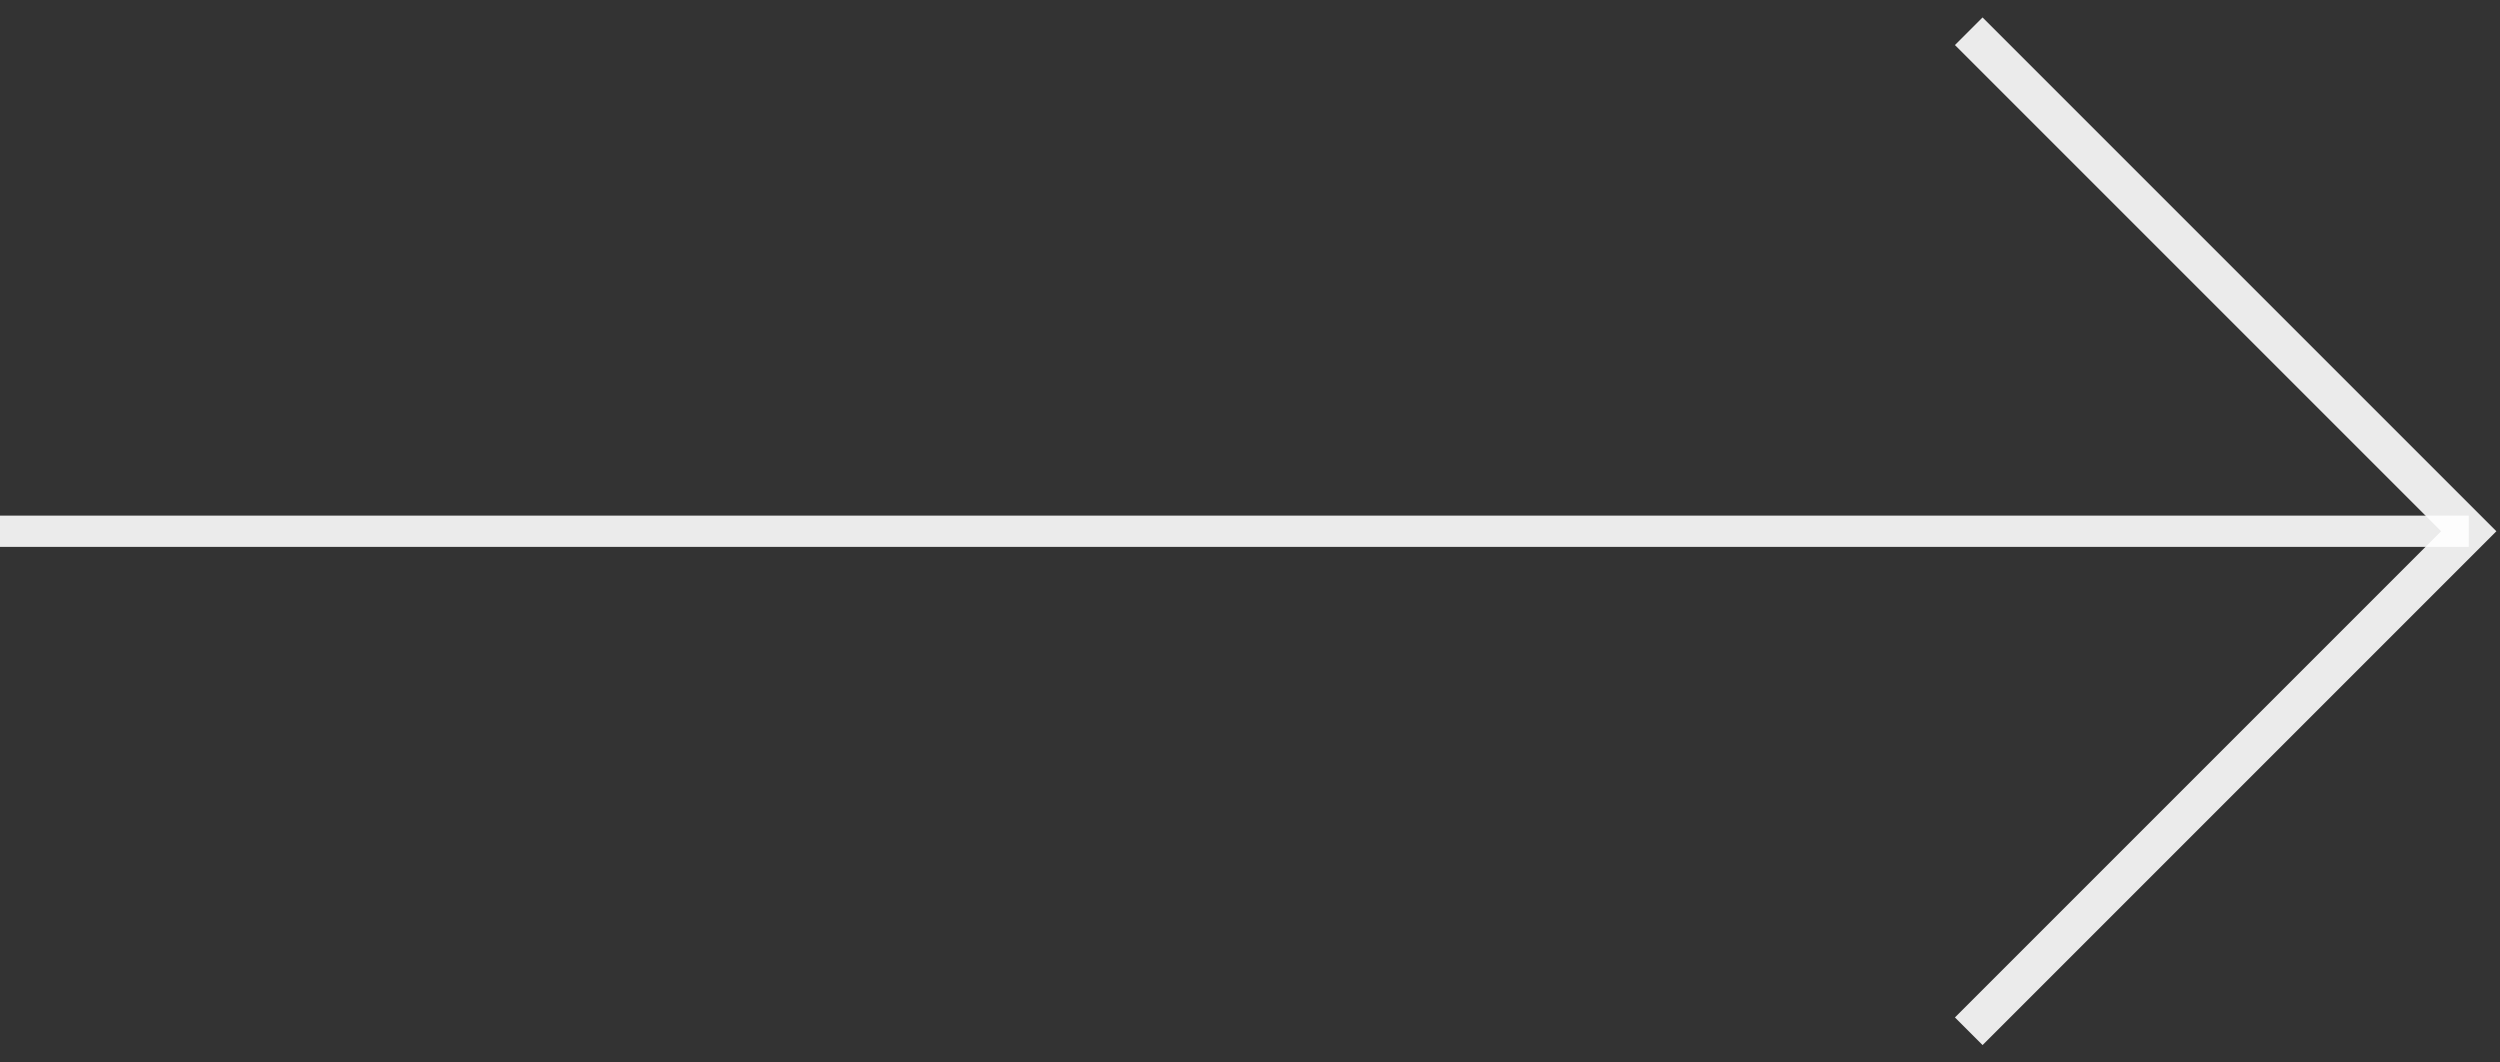
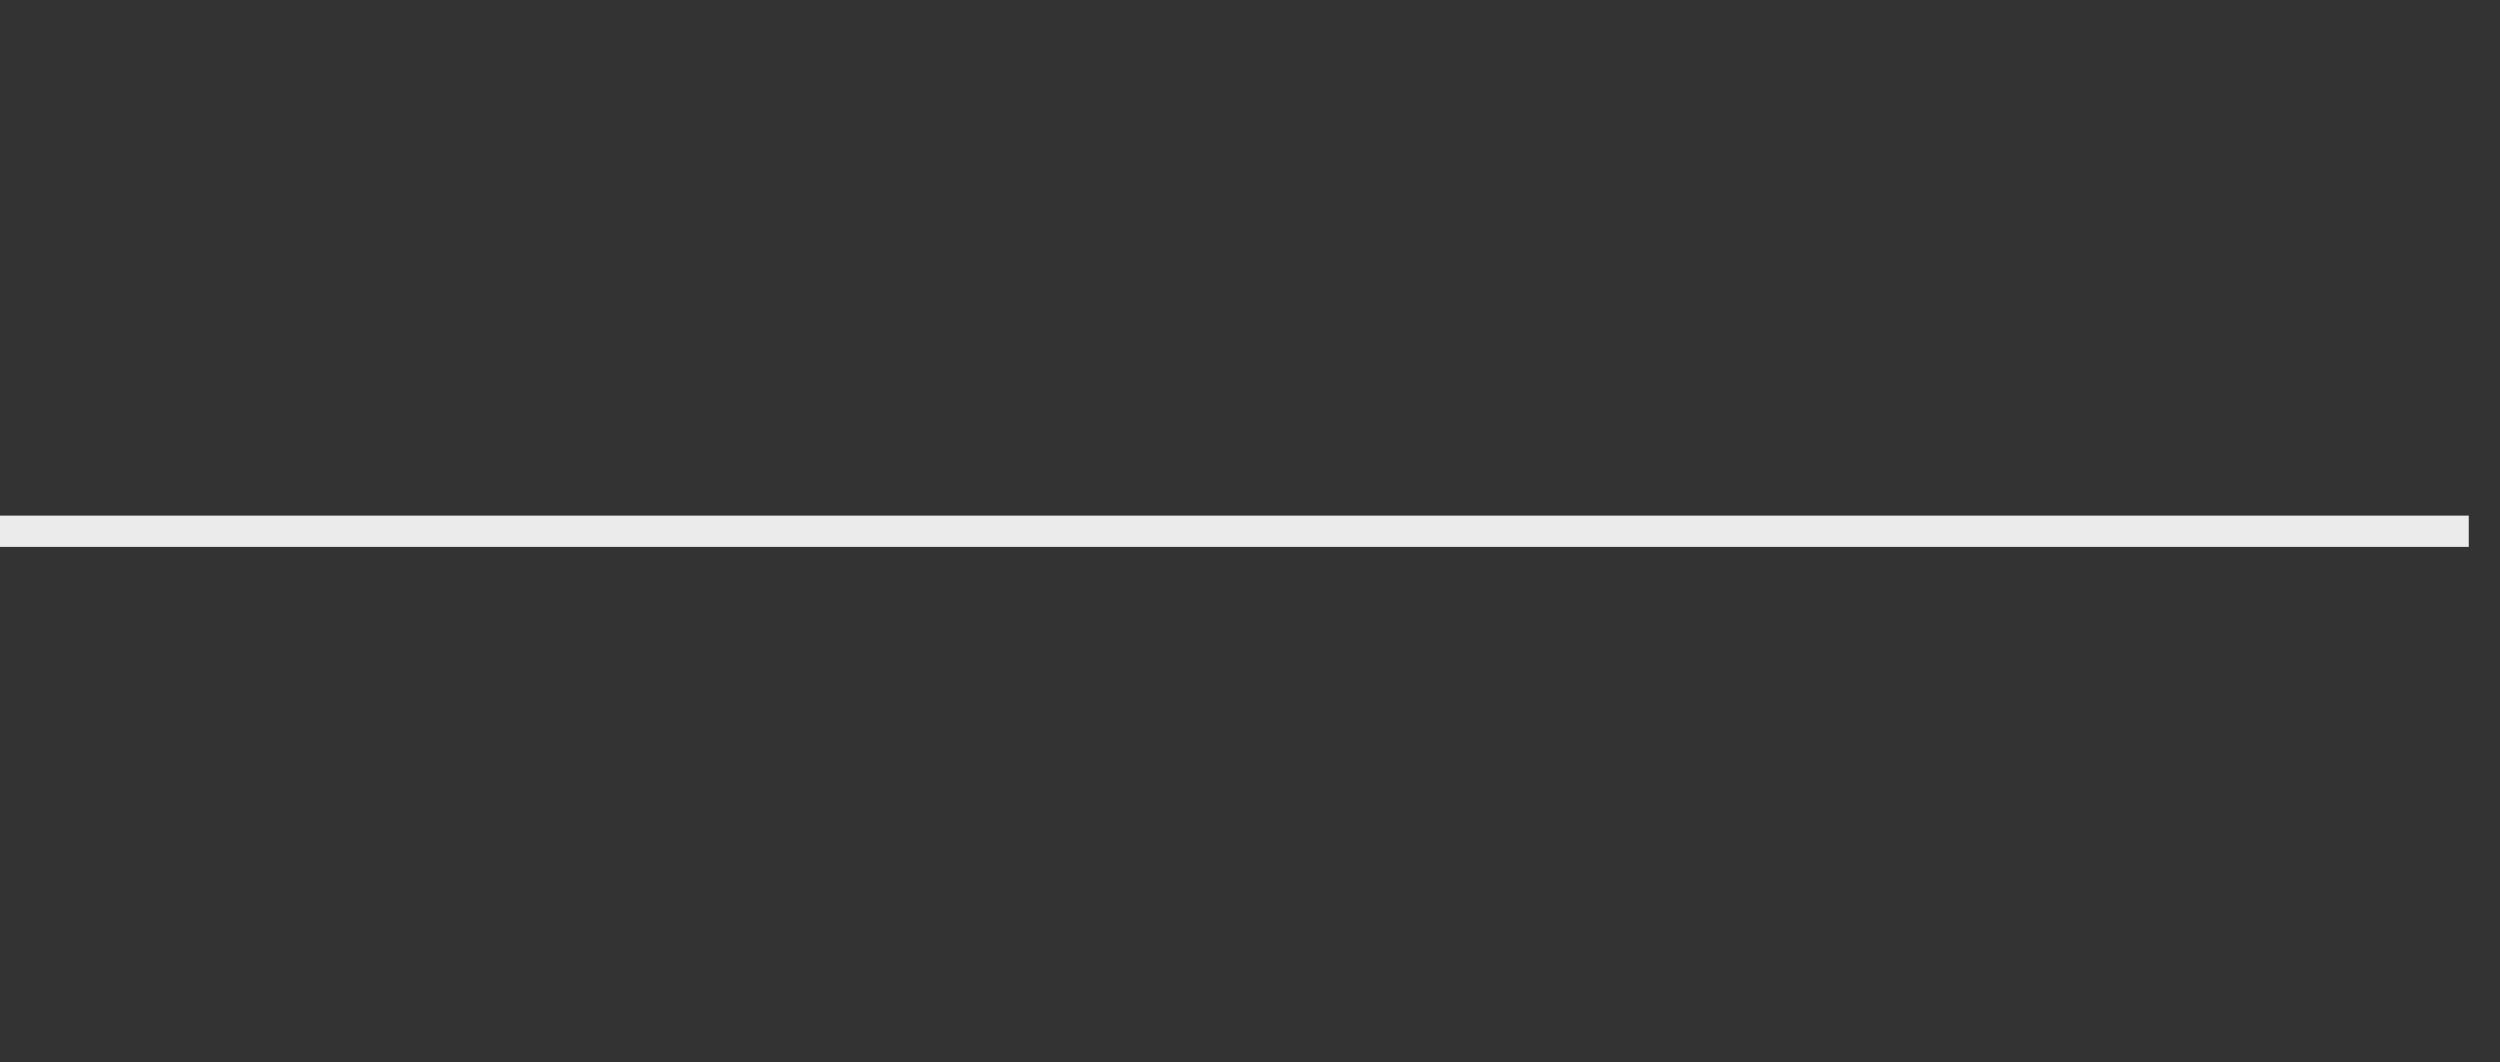
<svg xmlns="http://www.w3.org/2000/svg" width="100%" height="100%" viewBox="0 0 80 34" fill="none">
  <rect x="0" y="0" width="80" height="34" fill="#333333" stroke="none" />
-   <path d="M63 1L79 17L63 33" stroke="white" stroke-opacity="0.9" stroke-width="1.25" stroke-miterlimit="10" />
  <line x1="79" y1="17" y2="17" stroke="white" stroke-opacity="0.9" />
</svg>